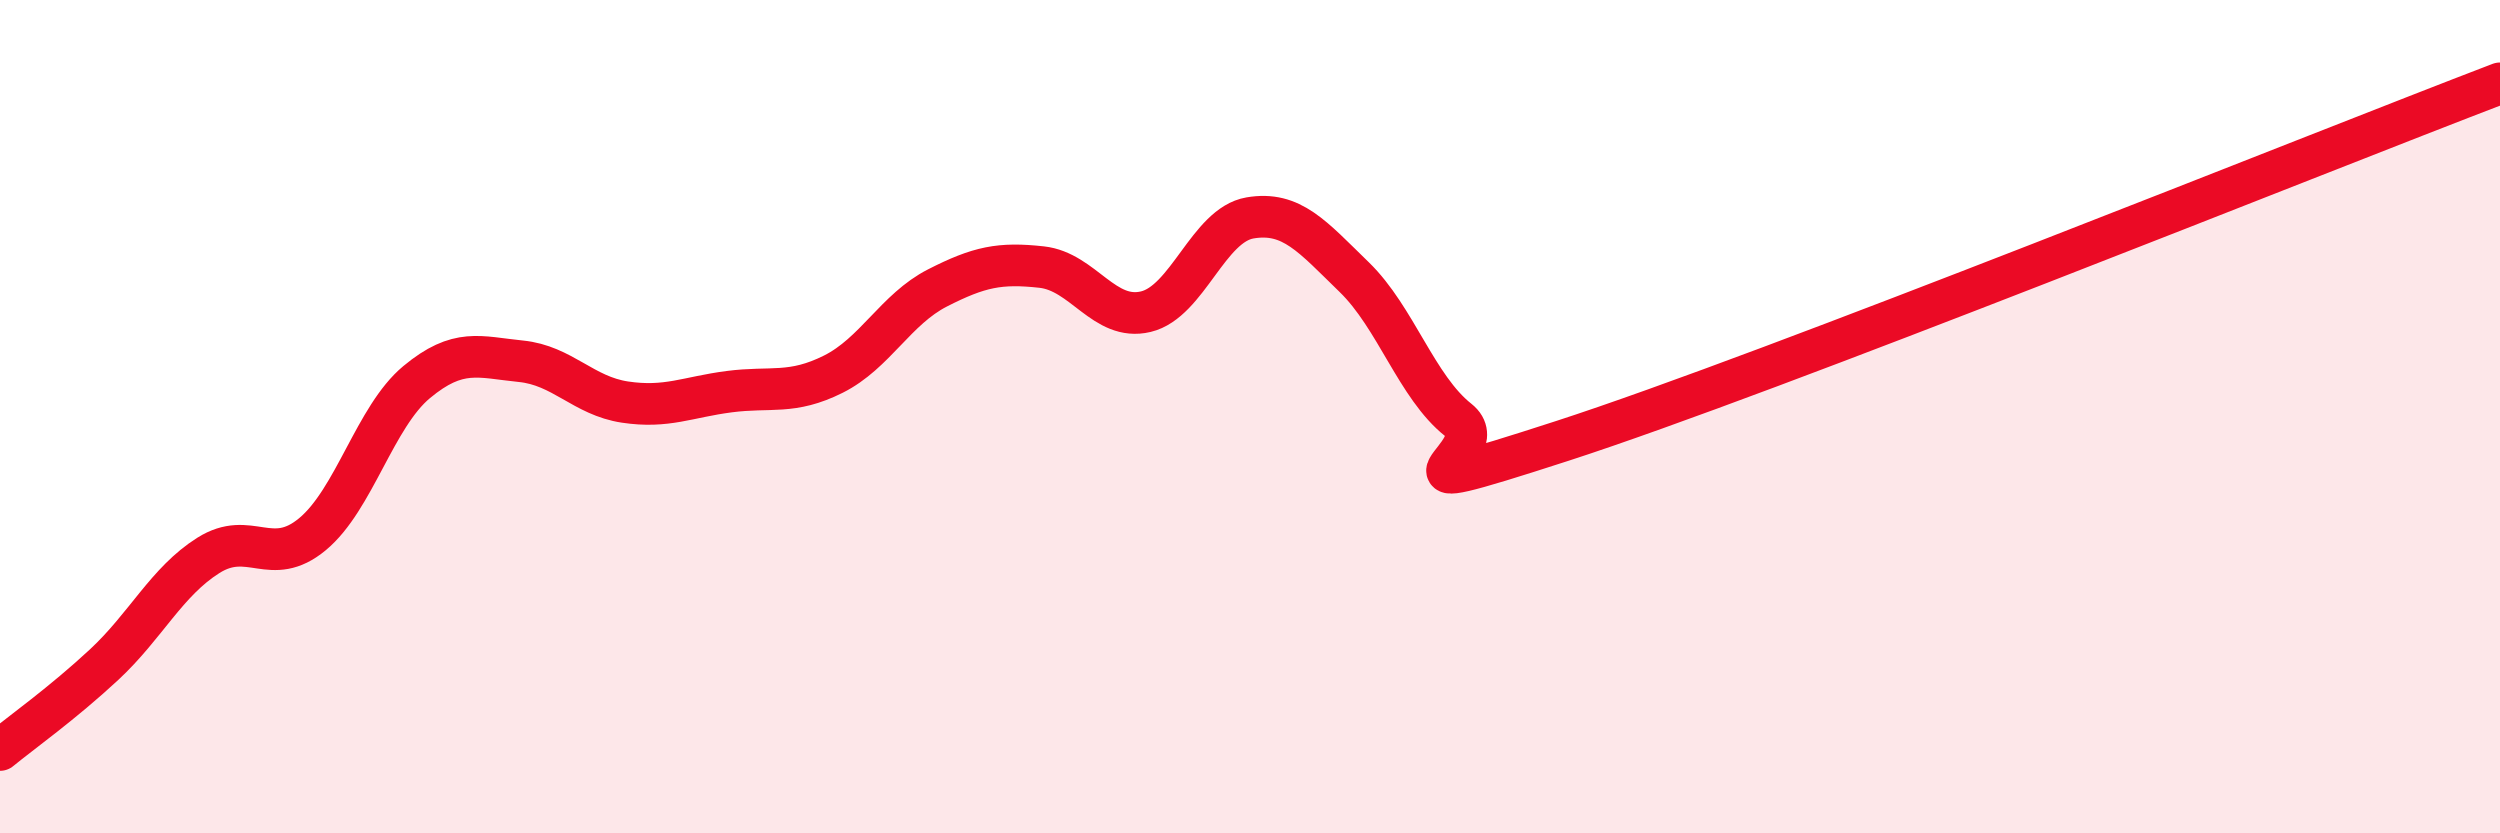
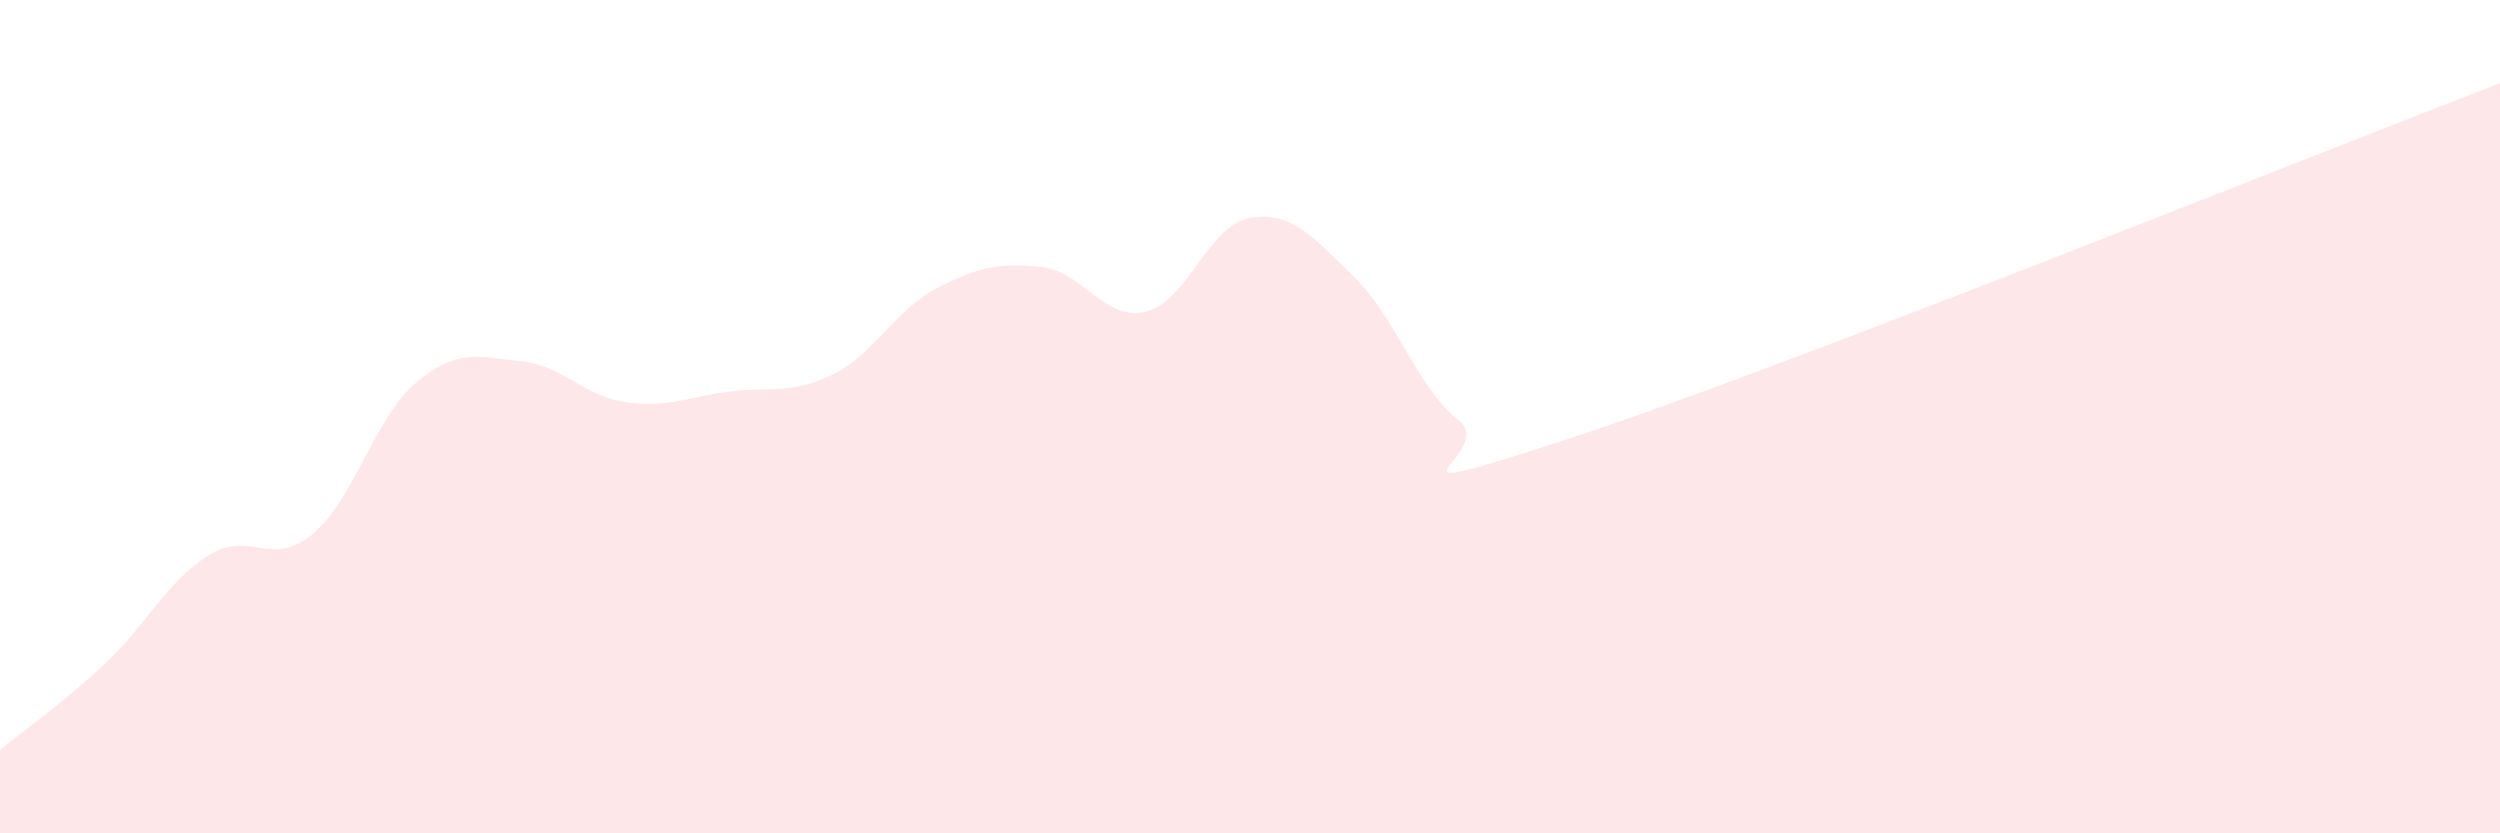
<svg xmlns="http://www.w3.org/2000/svg" width="60" height="20" viewBox="0 0 60 20">
  <path d="M 0,18 C 0.5,17.59 1.5,16.88 2.5,15.95 C 3.5,15.02 4,13.96 5,13.33 C 6,12.7 6.5,13.65 7.5,12.82 C 8.5,11.99 9,10 10,9.17 C 11,8.34 11.5,8.57 12.5,8.67 C 13.5,8.77 14,9.5 15,9.65 C 16,9.8 16.5,9.53 17.5,9.4 C 18.5,9.27 19,9.48 20,8.98 C 21,8.48 21.5,7.42 22.5,6.91 C 23.5,6.4 24,6.3 25,6.41 C 26,6.52 26.5,7.72 27.5,7.48 C 28.5,7.24 29,5.4 30,5.23 C 31,5.06 31.5,5.68 32.5,6.65 C 33.5,7.62 34,9.29 35,10.08 C 36,10.87 32.5,12.2 37.5,10.58 C 42.5,8.96 55.5,3.72 60,2L60 20L0 20Z" fill="#EB0A25" opacity="0.1" stroke-linecap="round" stroke-linejoin="round" />
-   <path d="M 0,18 C 0.5,17.59 1.5,16.88 2.5,15.95 C 3.5,15.02 4,13.96 5,13.33 C 6,12.7 6.5,13.65 7.5,12.82 C 8.5,11.99 9,10 10,9.17 C 11,8.34 11.5,8.57 12.5,8.67 C 13.5,8.77 14,9.5 15,9.65 C 16,9.8 16.5,9.53 17.5,9.4 C 18.5,9.27 19,9.48 20,8.98 C 21,8.48 21.5,7.42 22.5,6.91 C 23.5,6.4 24,6.3 25,6.41 C 26,6.52 26.5,7.72 27.5,7.48 C 28.5,7.24 29,5.4 30,5.23 C 31,5.06 31.5,5.68 32.5,6.65 C 33.5,7.62 34,9.29 35,10.08 C 36,10.87 32.5,12.2 37.5,10.58 C 42.5,8.96 55.5,3.72 60,2" stroke="#EB0A25" stroke-width="1" fill="none" stroke-linecap="round" stroke-linejoin="round" />
</svg>